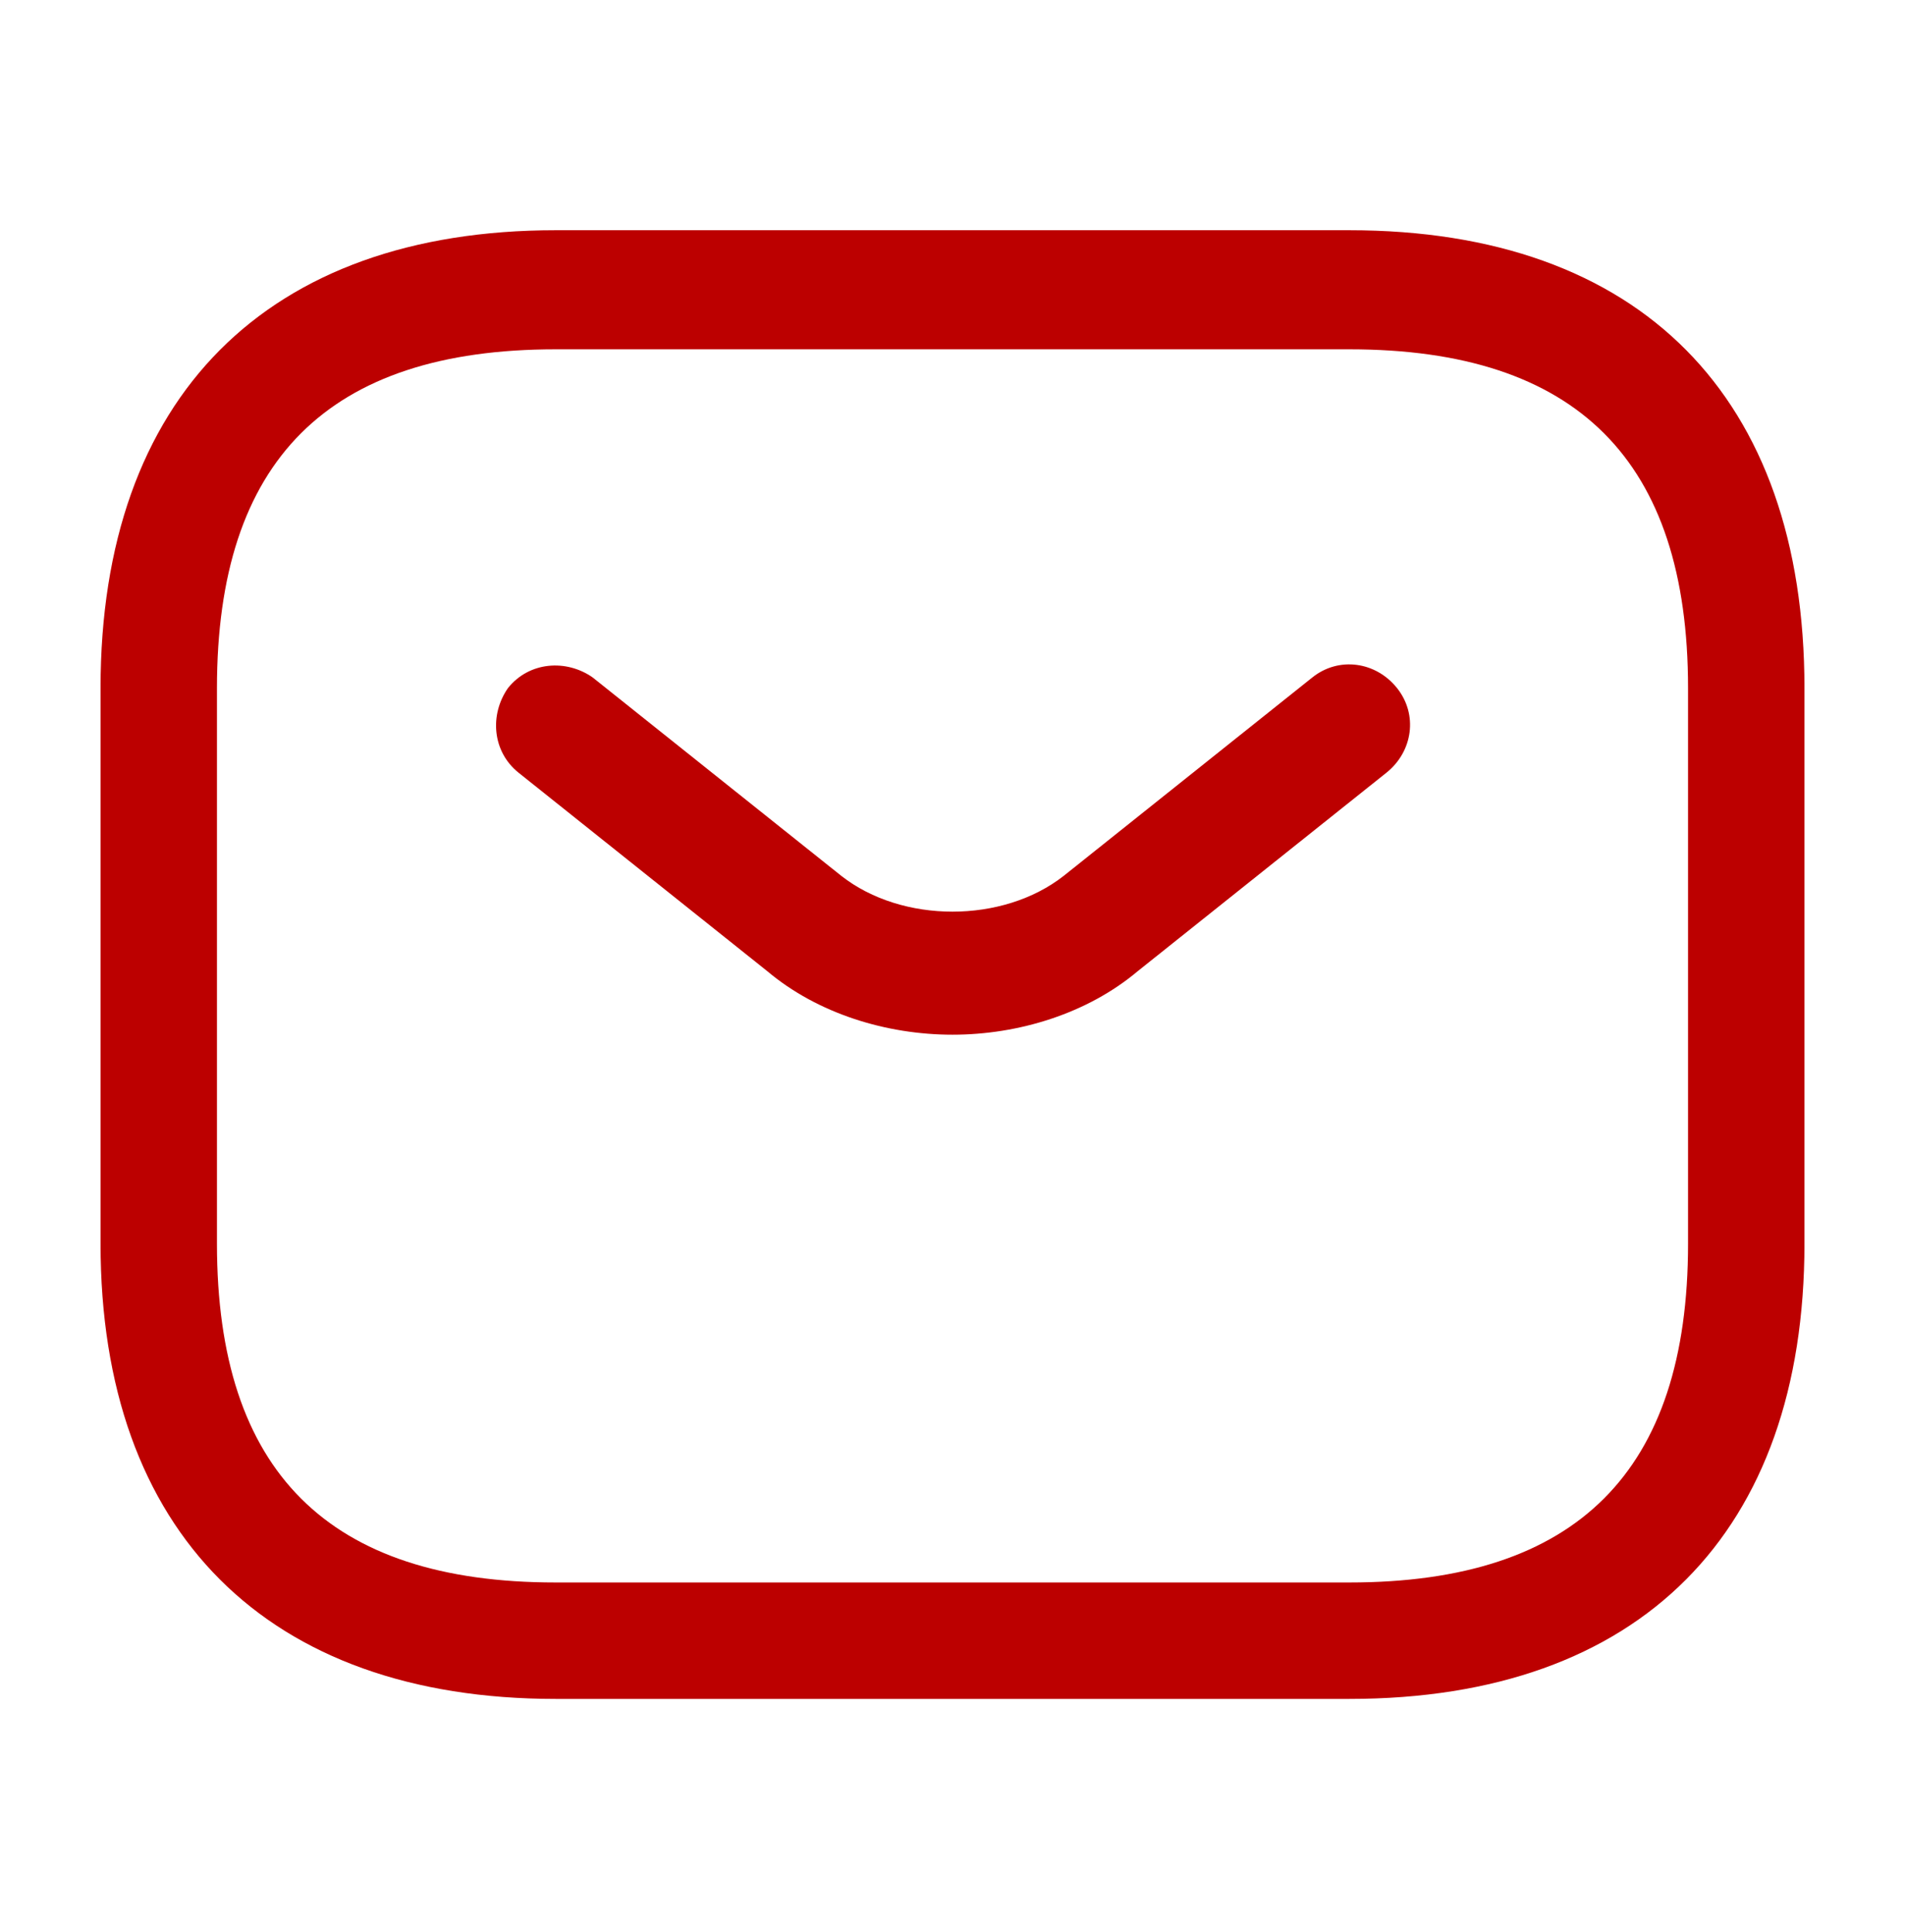
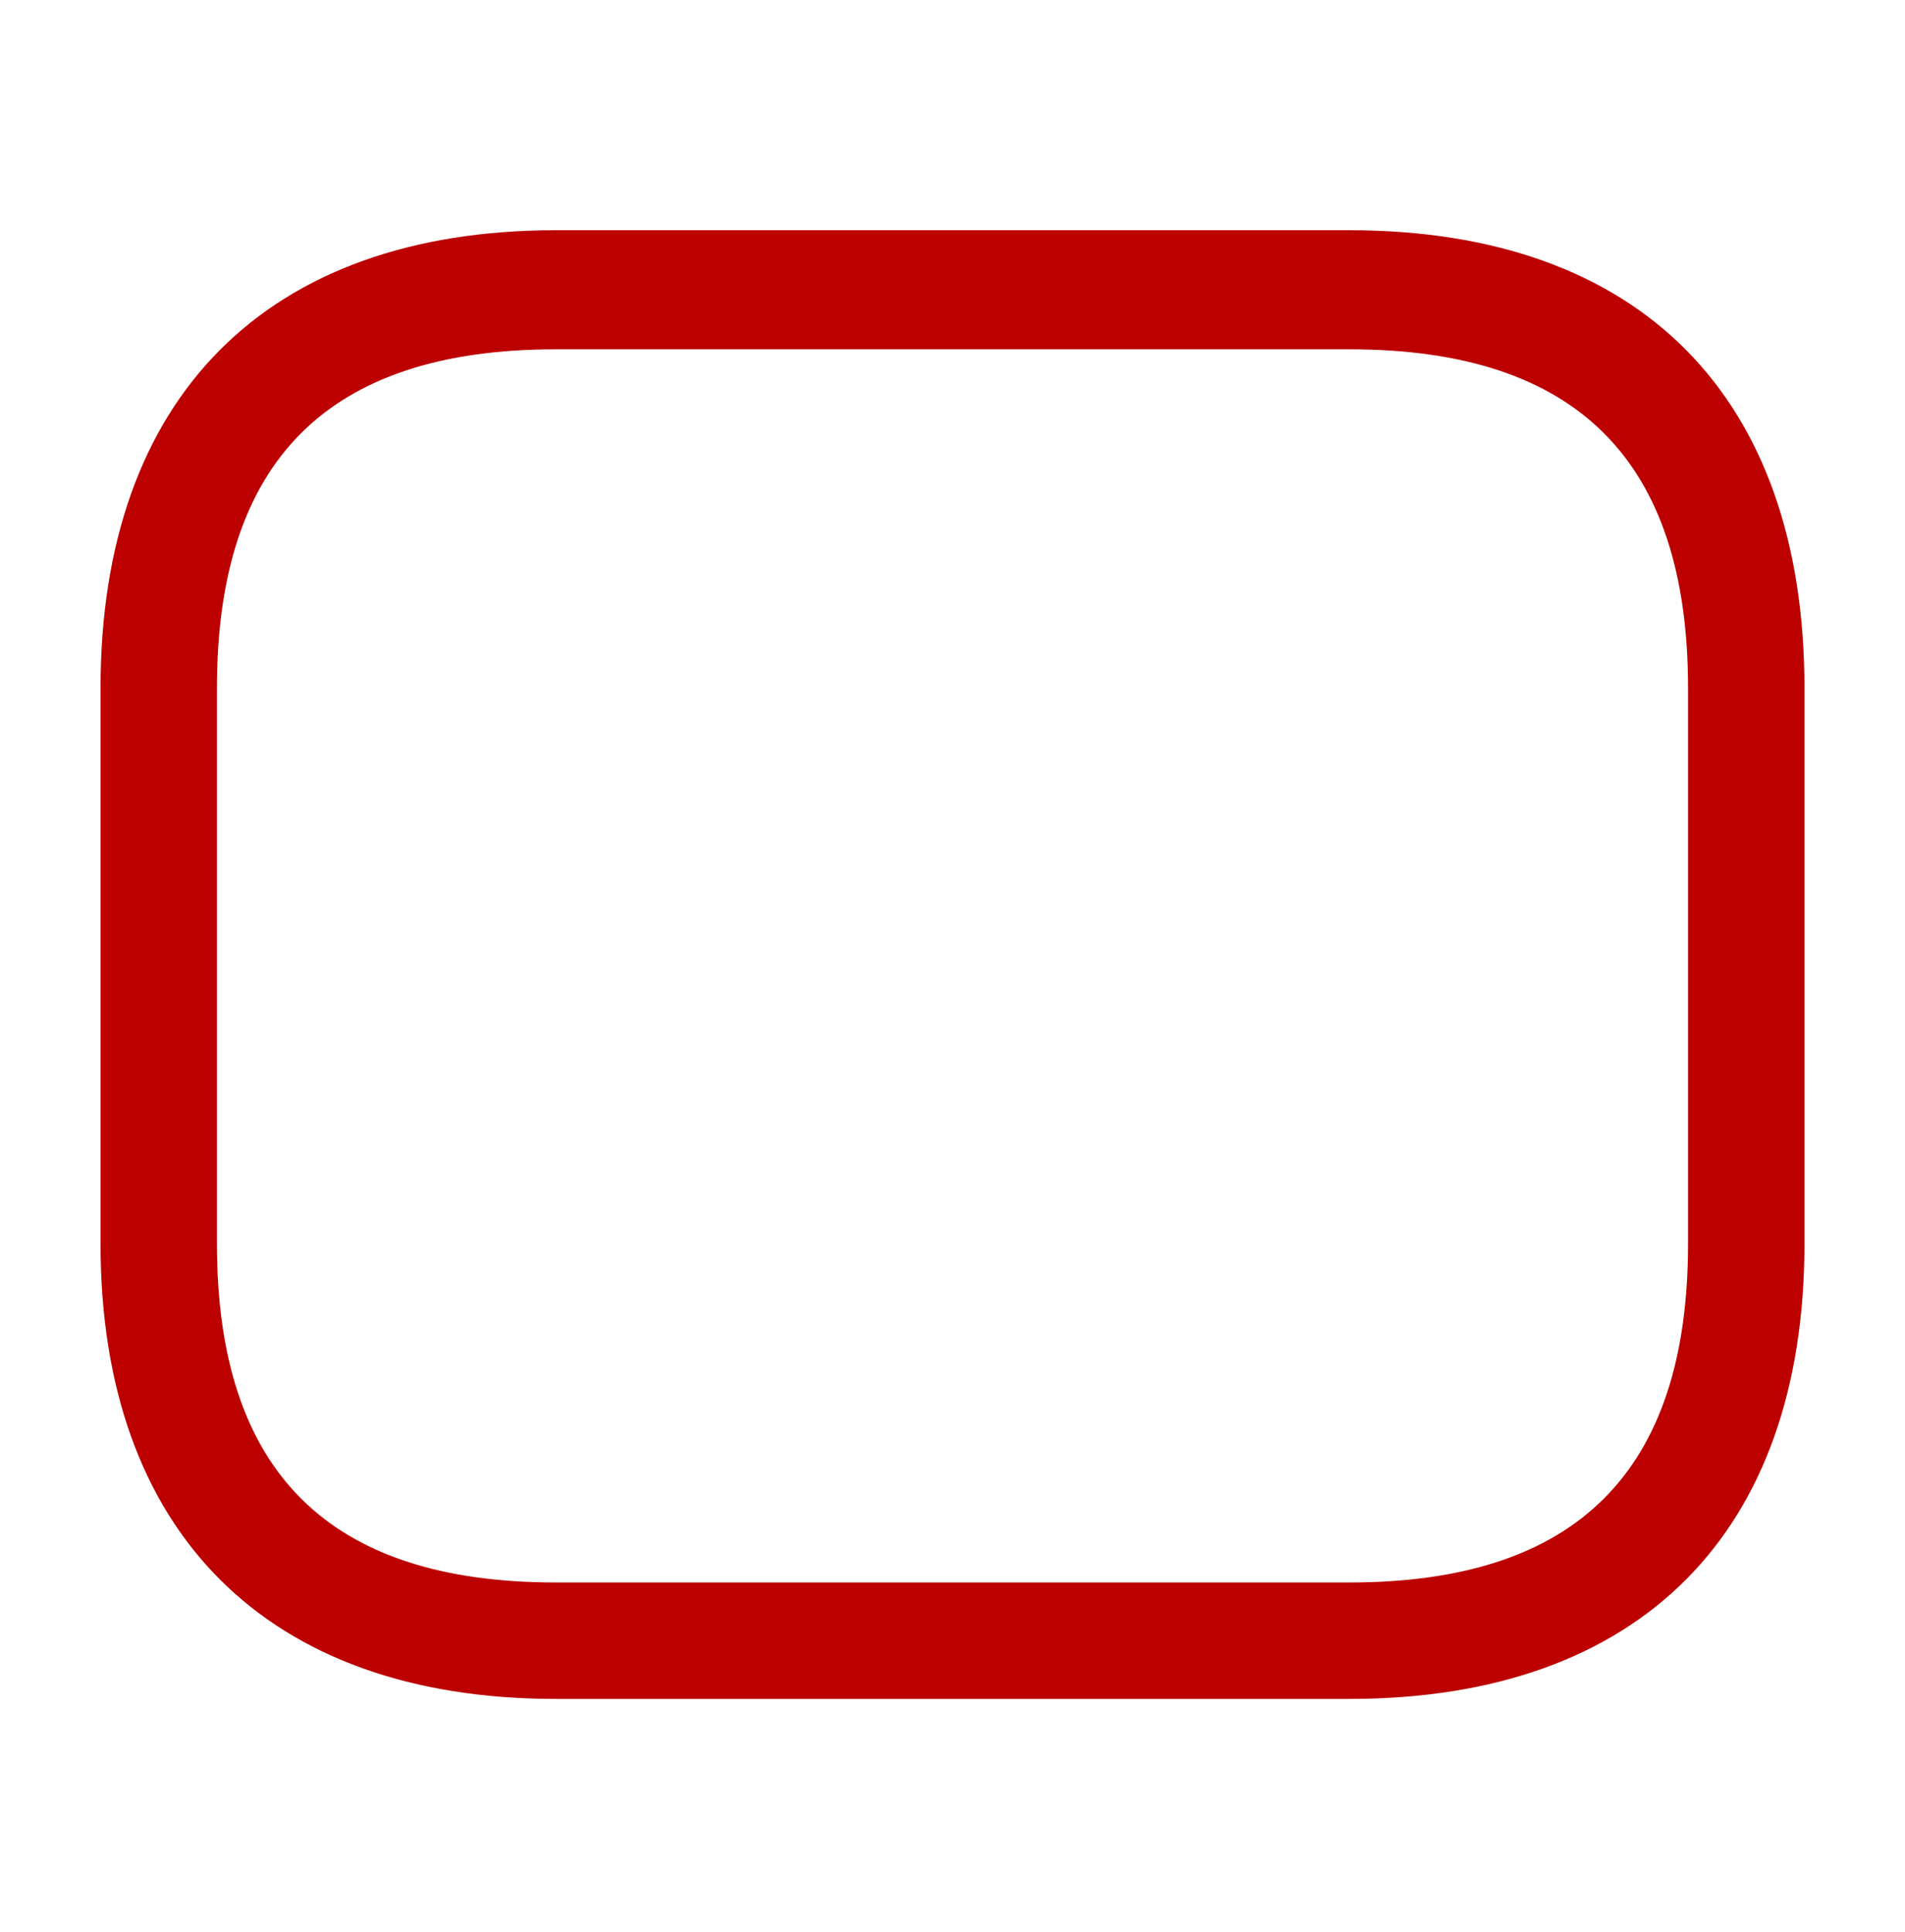
<svg xmlns="http://www.w3.org/2000/svg" version="1.1" id="Layer_1" x="0px" y="0px" viewBox="0 0 72 73" style="enable-background:new 0 0 72 73;" xml:space="preserve">
  <style type="text/css">
	.st0{fill:#BC0000;}
</style>
  <path class="st0" d="M51,64.2H21C10.1,64.2,3.8,57.9,3.8,47V26C3.8,15,10.1,8.7,21,8.7h30C62,8.7,68.2,15,68.2,26v21  C68.2,57.9,62,64.2,51,64.2z M21,13.2c-8.6,0-12.8,4.2-12.8,12.8v21c0,8.6,4.2,12.8,12.8,12.8h30c8.6,0,12.8-4.2,12.8-12.8V26  c0-8.6-4.2-12.8-12.8-12.8H21z" />
-   <path class="st0" d="M36,39.1c-2.5,0-5.1-0.8-7-2.4l-9.4-7.5c-1-0.8-1.1-2.2-0.4-3.2c0.8-1,2.2-1.1,3.2-0.4l9.4,7.5  c2.3,1.8,6.1,1.8,8.4,0l9.4-7.5c1-0.8,2.4-0.6,3.2,0.4s0.6,2.4-0.4,3.2L43,36.7C41.1,38.3,38.5,39.1,36,39.1z" />
</svg>